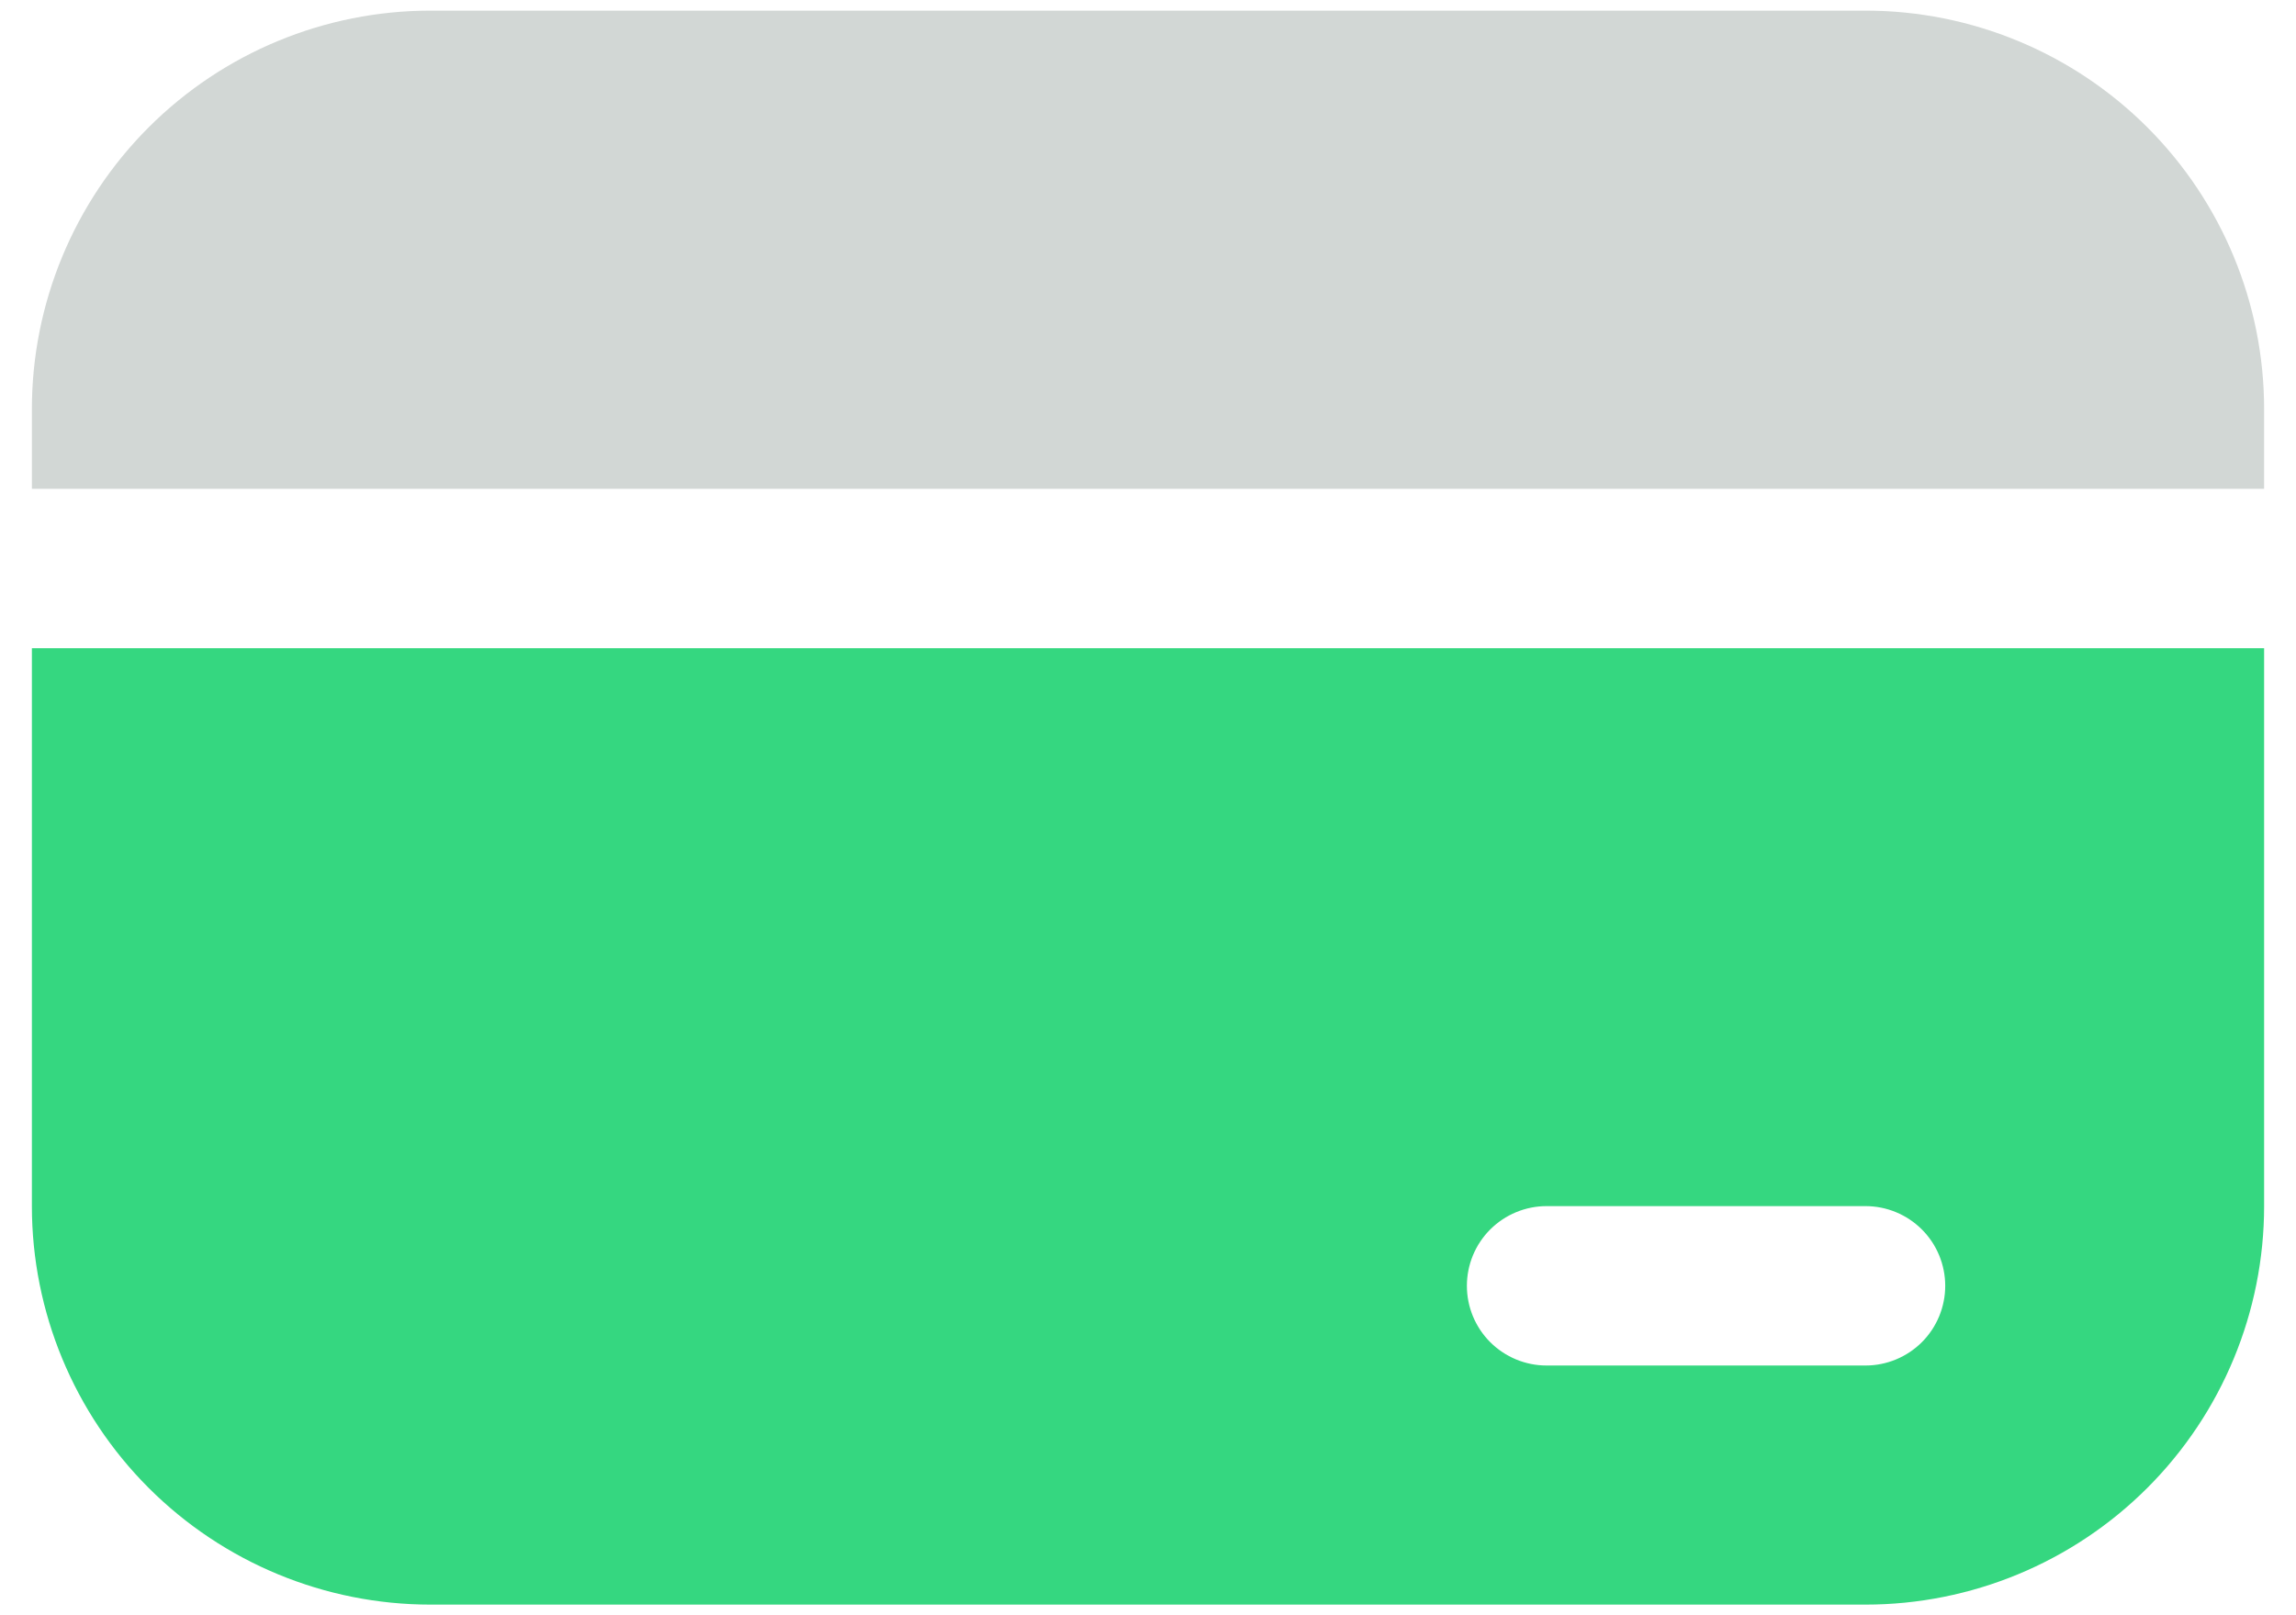
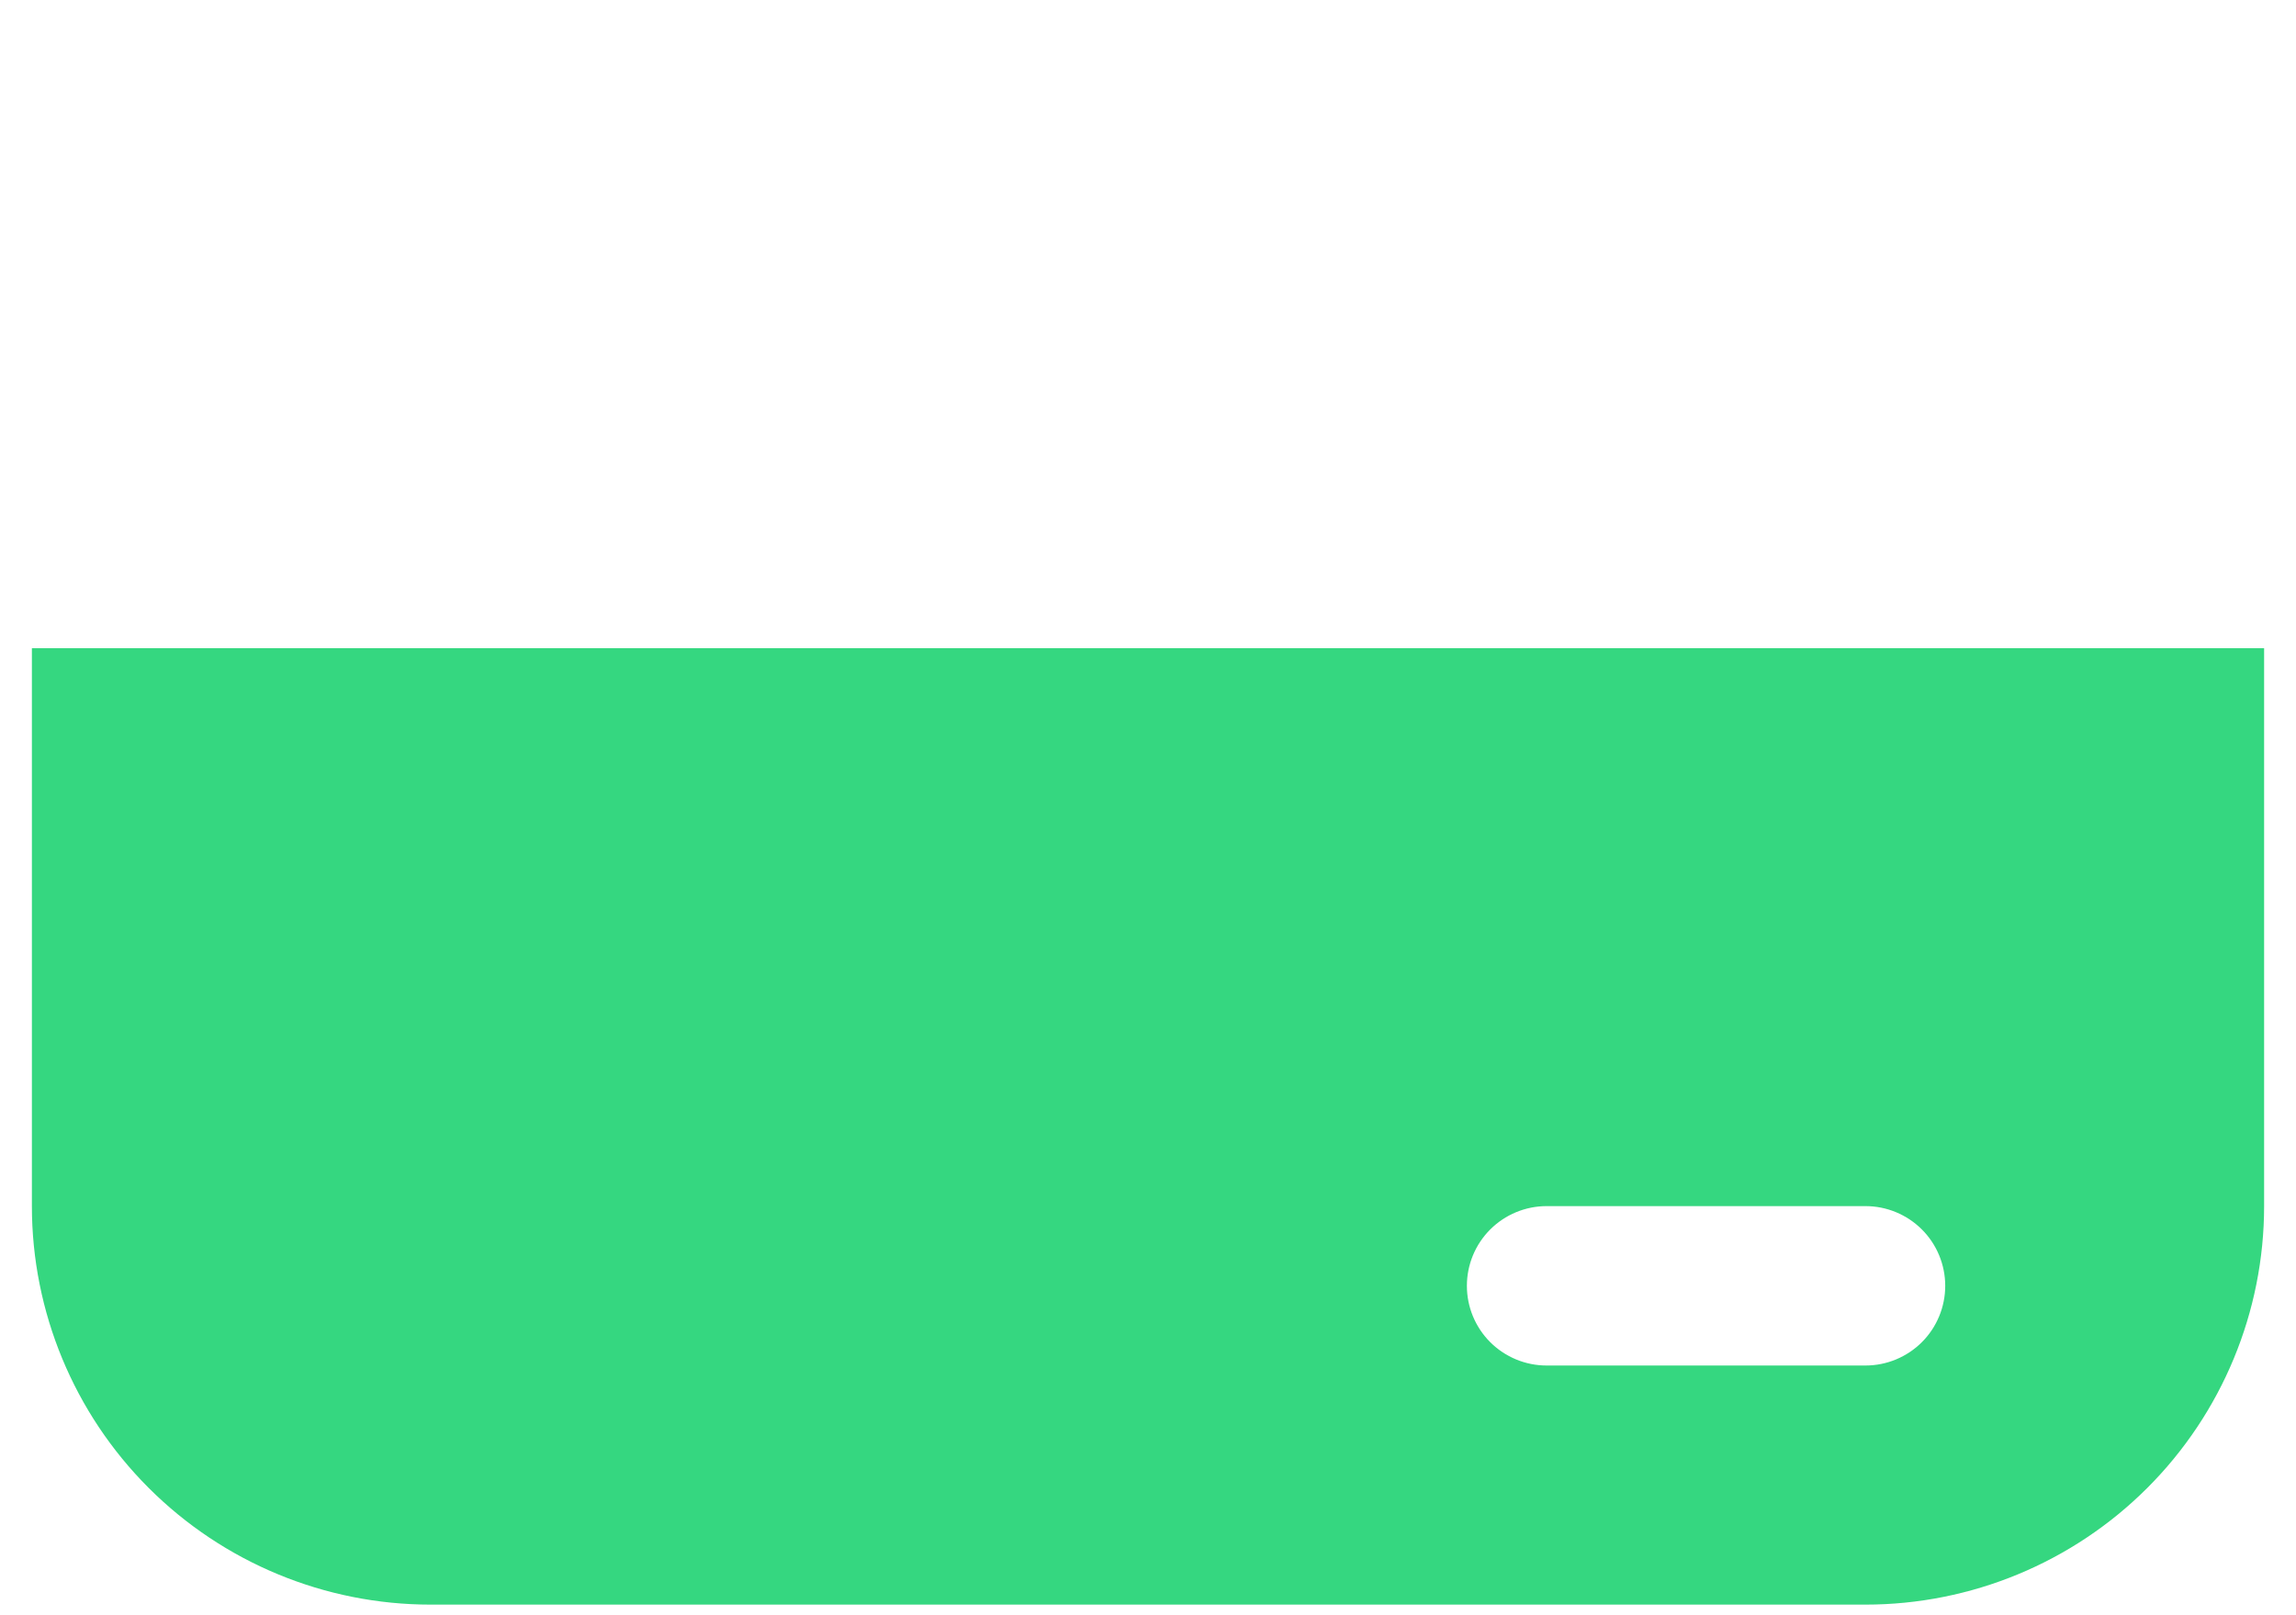
<svg xmlns="http://www.w3.org/2000/svg" width="54" height="38" viewBox="0 0 54 38" fill="none">
-   <path opacity="0.4" d="M53.25 9.625V11.5H0.75V9.625C0.75 7.139 1.738 4.754 3.496 2.996C5.254 1.238 7.639 0.25 10.125 0.25H43.875C46.361 0.25 48.746 1.238 50.504 2.996C52.262 4.754 53.25 7.139 53.25 9.625Z" fill="#8E9B97" />
  <path d="M0.75 15.25V28.375C0.75 30.861 1.738 33.246 3.496 35.004C5.254 36.762 7.639 37.75 10.125 37.75H43.875C46.361 37.75 48.746 36.762 50.504 35.004C52.262 33.246 53.25 30.861 53.25 28.375V15.25H0.75ZM43.875 32.125H36.375C35.878 32.125 35.401 31.927 35.049 31.576C34.697 31.224 34.5 30.747 34.5 30.25C34.5 29.753 34.697 29.276 35.049 28.924C35.401 28.573 35.878 28.375 36.375 28.375H43.875C44.372 28.375 44.849 28.573 45.201 28.924C45.553 29.276 45.75 29.753 45.75 30.25C45.75 30.747 45.553 31.224 45.201 31.576C44.849 31.927 44.372 32.125 43.875 32.125Z" fill="#35D780" />
</svg>